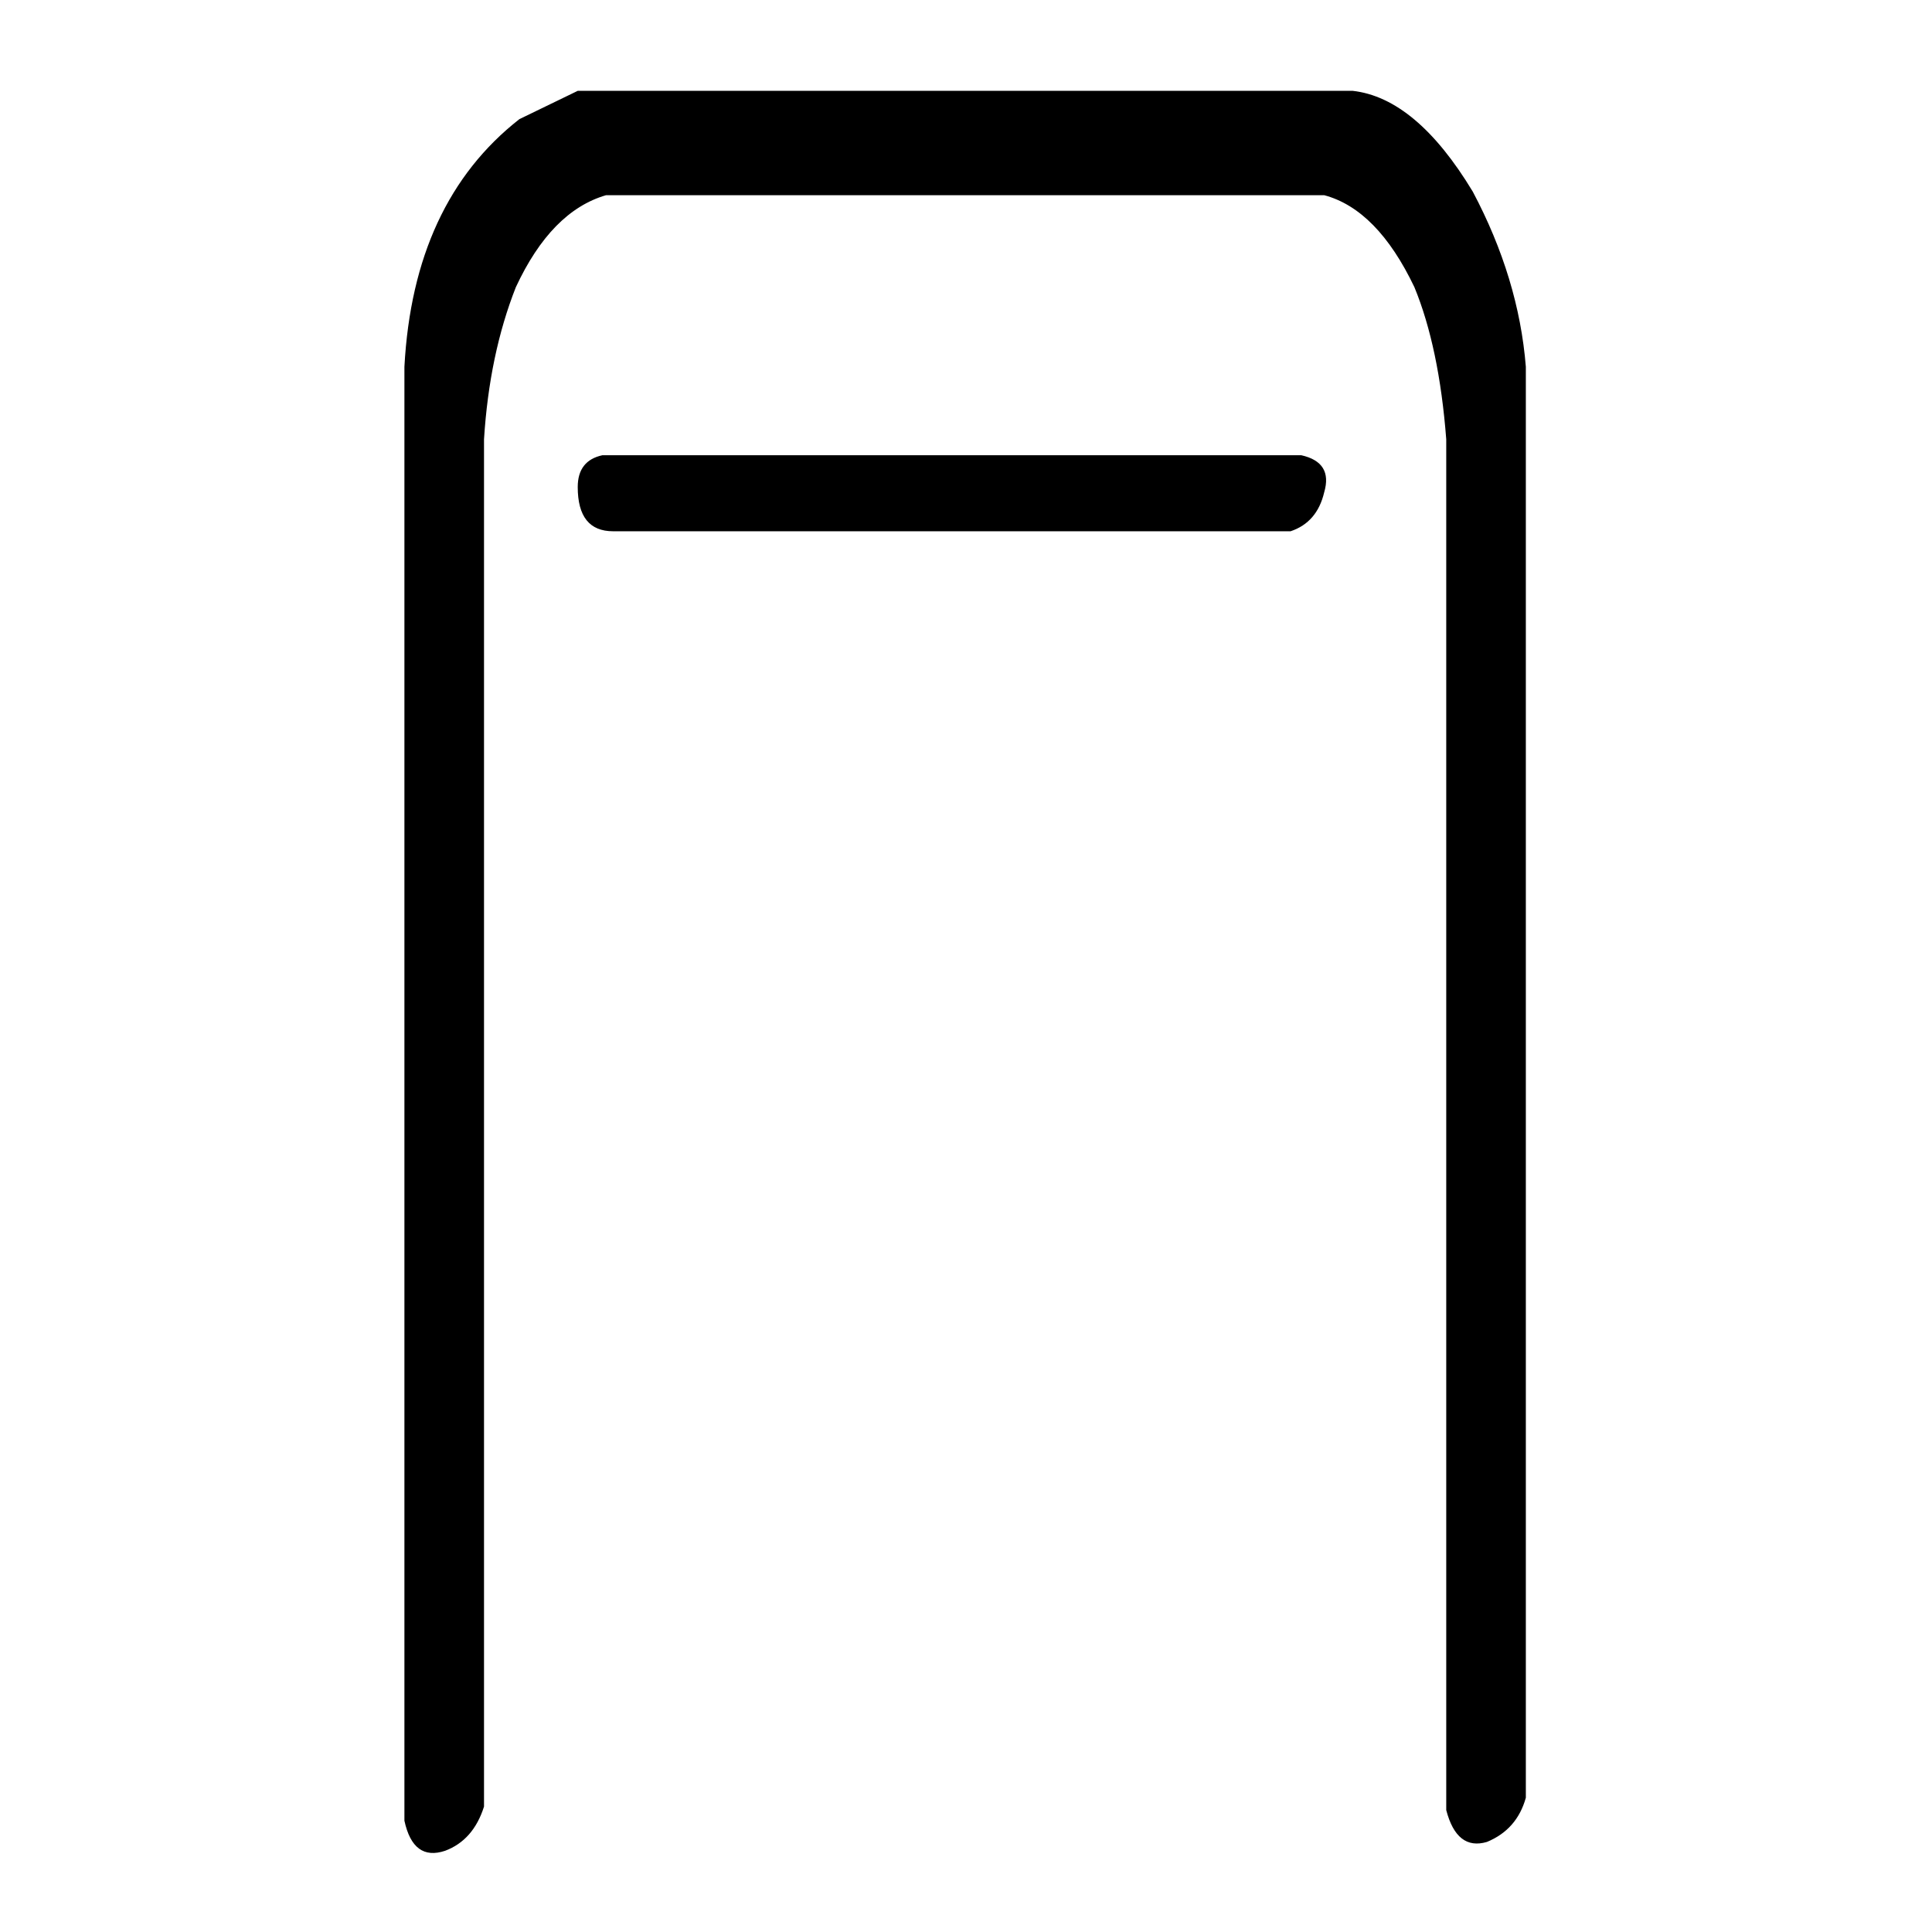
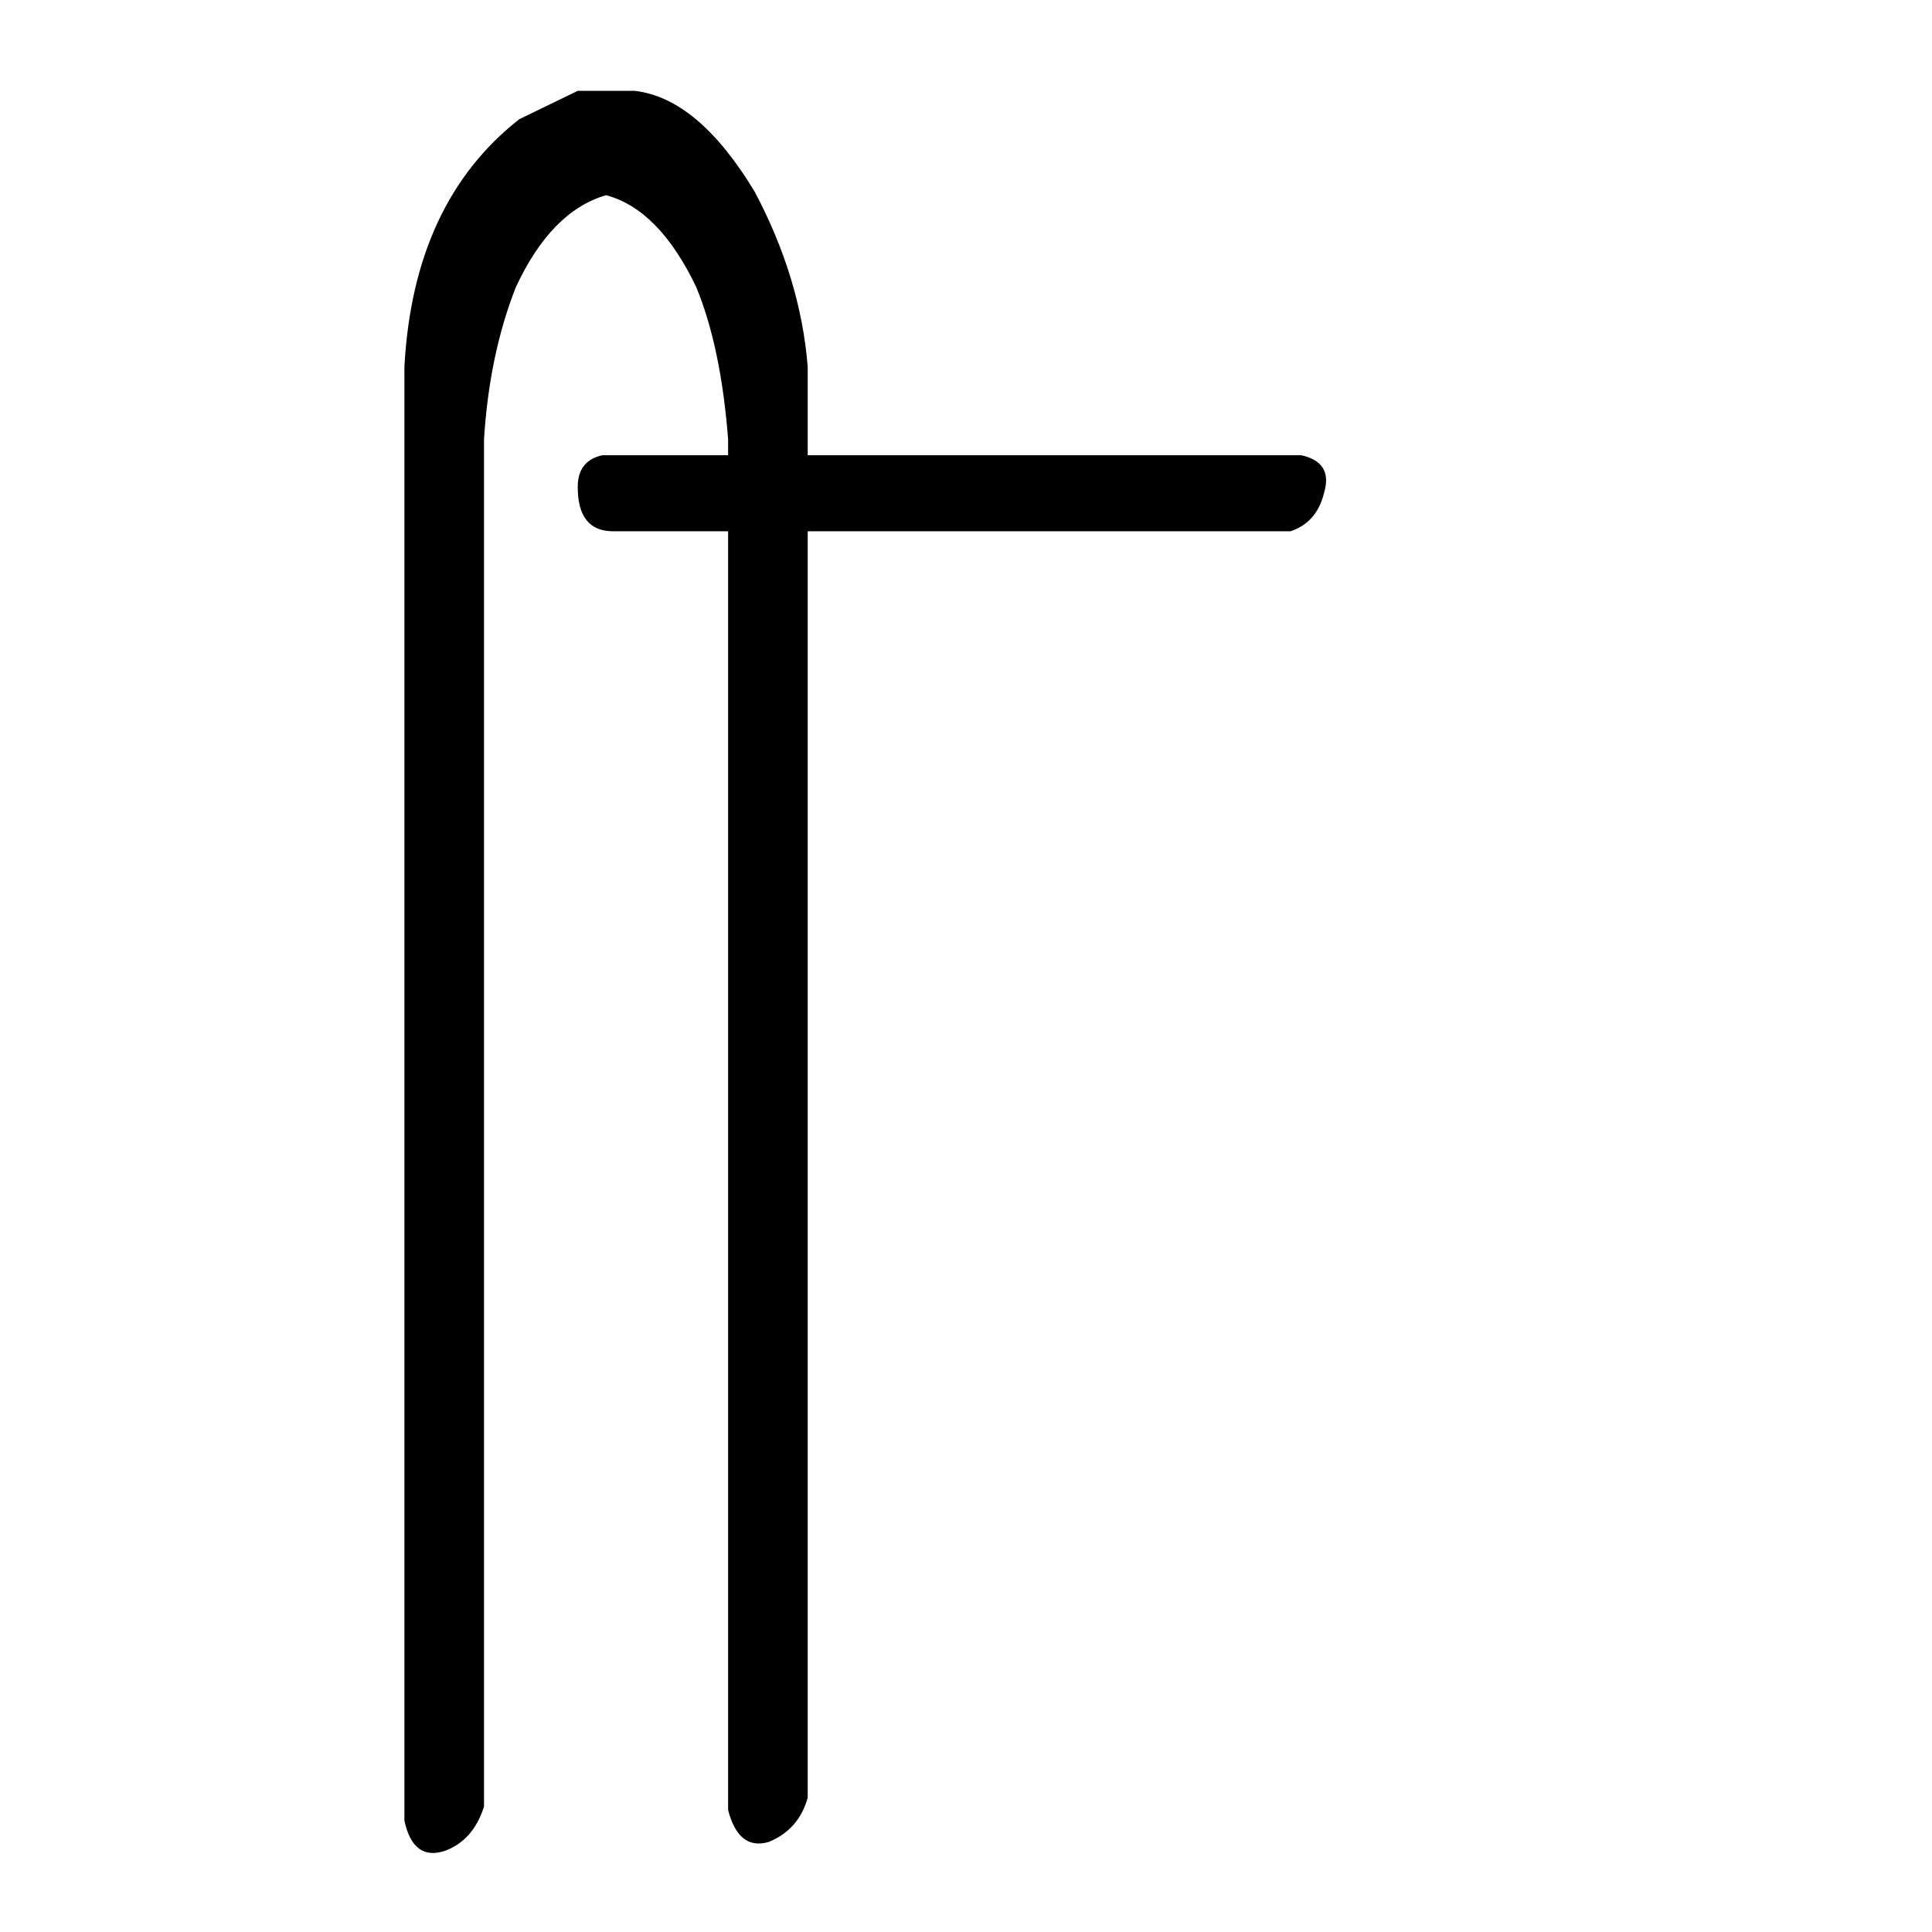
<svg xmlns="http://www.w3.org/2000/svg" height="640" width="640" version="1.1">
  <g transform="translate(0 -412.36)">
    <g>
-       <path d="m191.39 442.45-19.336 9.375q-35.156 27.539-38.086 82.031v481.64q2.93 13.476 13.477 9.961 9.375-3.516 12.891-14.648v-130.66-322.27q1.758-28.125 10.547-50.391 11.719-25.195 29.883-30.469h237.89q17.578 4.688 29.883 30.469 8.203 19.922 10.547 50.391v454.1q3.516 13.476 13.477 10.547 9.961-4.101 12.891-14.648v-137.7-336.33q-2.344-29.297-17.578-58.008-18.75-31.055-39.844-33.398h-256.64zm11.719 145.9h224.41q8.789-2.93 11.133-12.891 2.93-9.961-7.617-12.305h-196.88-34.57q-8.203 1.758-8.203 10.547 0 14.648 11.719 14.648z" />
+       <path d="m191.39 442.45-19.336 9.375q-35.156 27.539-38.086 82.031v481.64q2.93 13.476 13.477 9.961 9.375-3.516 12.891-14.648v-130.66-322.27q1.758-28.125 10.547-50.391 11.719-25.195 29.883-30.469q17.578 4.688 29.883 30.469 8.203 19.922 10.547 50.391v454.1q3.516 13.476 13.477 10.547 9.961-4.101 12.891-14.648v-137.7-336.33q-2.344-29.297-17.578-58.008-18.75-31.055-39.844-33.398h-256.64zm11.719 145.9h224.41q8.789-2.93 11.133-12.891 2.93-9.961-7.617-12.305h-196.88-34.57q-8.203 1.758-8.203 10.547 0 14.648 11.719 14.648z" />
    </g>
  </g>
</svg>